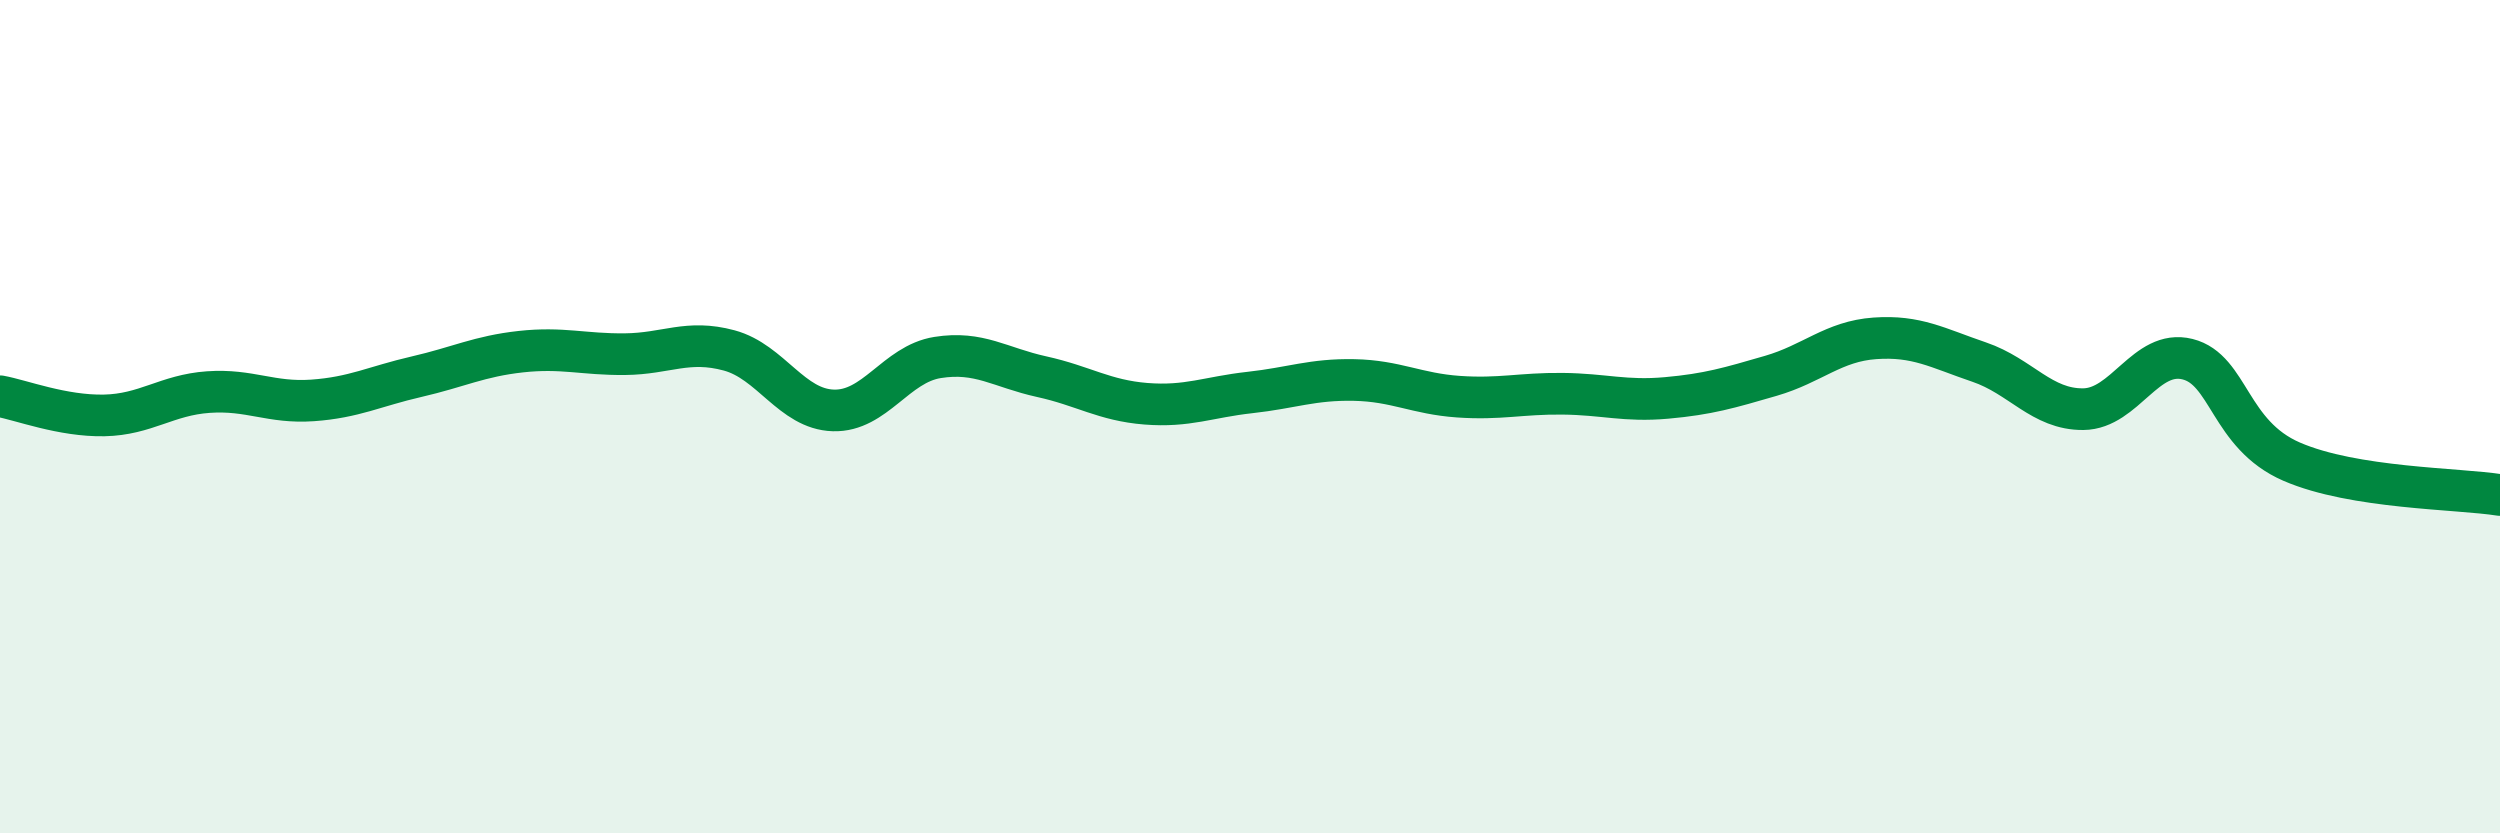
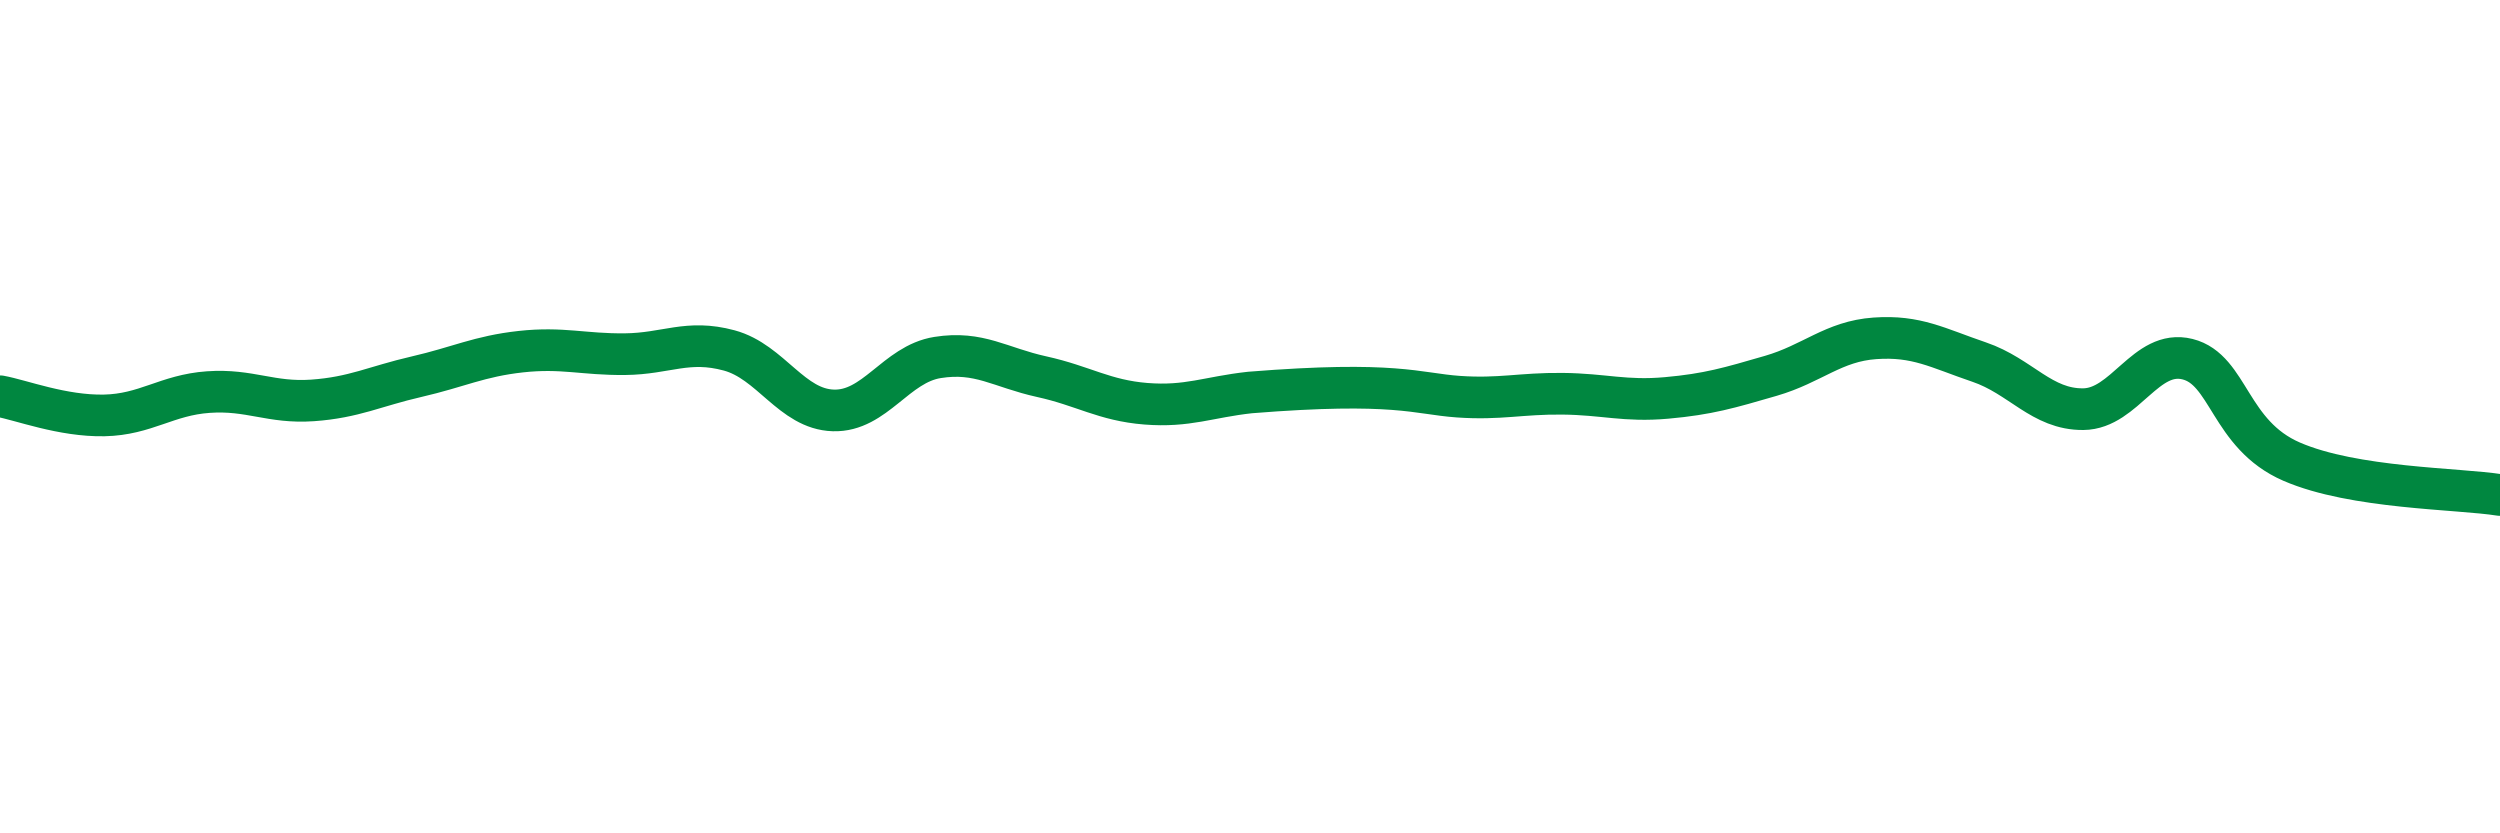
<svg xmlns="http://www.w3.org/2000/svg" width="60" height="20" viewBox="0 0 60 20">
-   <path d="M 0,9.51 C 0.5,9.6 1.5,9.99 2.5,9.97 C 3.5,9.95 4,9.48 5,9.41 C 6,9.34 6.5,9.68 7.5,9.61 C 8.5,9.54 9,9.27 10,9.04 C 11,8.81 11.5,8.55 12.5,8.44 C 13.5,8.33 14,8.51 15,8.5 C 16,8.49 16.5,8.14 17.5,8.41 C 18.5,8.68 19,9.82 20,9.85 C 21,9.88 21.5,8.74 22.5,8.58 C 23.5,8.42 24,8.82 25,9.04 C 26,9.26 26.5,9.61 27.5,9.69 C 28.5,9.77 29,9.53 30,9.42 C 31,9.31 31.5,9.1 32.5,9.12 C 33.5,9.14 34,9.45 35,9.52 C 36,9.59 36.5,9.44 37.5,9.45 C 38.5,9.46 39,9.64 40,9.55 C 41,9.46 41.5,9.31 42.5,9.02 C 43.5,8.73 44,8.19 45,8.12 C 46,8.05 46.5,8.35 47.5,8.69 C 48.5,9.03 49,9.83 50,9.82 C 51,9.81 51.5,8.37 52.5,8.62 C 53.5,8.87 53.5,10.43 55,11.08 C 56.5,11.73 59,11.72 60,11.88L60 20L0 20Z" fill="#008740" opacity="0.1" stroke-linecap="round" stroke-linejoin="round" />
-   <path d="M 0,9.51 C 0.5,9.6 1.5,9.99 2.5,9.97 C 3.5,9.95 4,9.48 5,9.41 C 6,9.34 6.5,9.68 7.5,9.61 C 8.5,9.54 9,9.27 10,9.04 C 11,8.81 11.5,8.55 12.5,8.44 C 13.5,8.33 14,8.51 15,8.5 C 16,8.49 16.5,8.14 17.5,8.41 C 18.5,8.68 19,9.82 20,9.85 C 21,9.88 21.5,8.74 22.5,8.58 C 23.5,8.42 24,8.82 25,9.04 C 26,9.26 26.5,9.61 27.5,9.69 C 28.5,9.77 29,9.53 30,9.42 C 31,9.31 31.5,9.1 32.5,9.12 C 33.5,9.14 34,9.45 35,9.52 C 36,9.59 36.5,9.44 37.5,9.45 C 38.5,9.46 39,9.64 40,9.55 C 41,9.46 41.5,9.31 42.5,9.02 C 43.5,8.73 44,8.19 45,8.12 C 46,8.05 46.5,8.35 47.5,8.69 C 48.5,9.03 49,9.83 50,9.82 C 51,9.81 51.5,8.37 52.5,8.62 C 53.5,8.87 53.5,10.43 55,11.08 C 56.5,11.73 59,11.72 60,11.88" stroke="#008740" stroke-width="1" fill="none" stroke-linecap="round" stroke-linejoin="round" />
+   <path d="M 0,9.51 C 0.5,9.6 1.5,9.99 2.5,9.97 C 3.5,9.95 4,9.48 5,9.41 C 6,9.34 6.5,9.68 7.5,9.61 C 8.5,9.54 9,9.27 10,9.04 C 11,8.81 11.5,8.55 12.5,8.44 C 13.5,8.33 14,8.51 15,8.5 C 16,8.49 16.5,8.14 17.5,8.41 C 18.5,8.68 19,9.82 20,9.85 C 21,9.88 21.5,8.74 22.5,8.58 C 23.5,8.42 24,8.82 25,9.04 C 26,9.26 26.5,9.61 27.5,9.69 C 28.5,9.77 29,9.53 30,9.42 C 33.5,9.14 34,9.45 35,9.52 C 36,9.59 36.5,9.44 37.5,9.45 C 38.5,9.46 39,9.64 40,9.55 C 41,9.46 41.5,9.31 42.5,9.02 C 43.5,8.73 44,8.19 45,8.12 C 46,8.05 46.5,8.35 47.5,8.69 C 48.5,9.03 49,9.83 50,9.82 C 51,9.81 51.5,8.37 52.5,8.62 C 53.5,8.87 53.5,10.43 55,11.08 C 56.5,11.73 59,11.72 60,11.88" stroke="#008740" stroke-width="1" fill="none" stroke-linecap="round" stroke-linejoin="round" />
</svg>